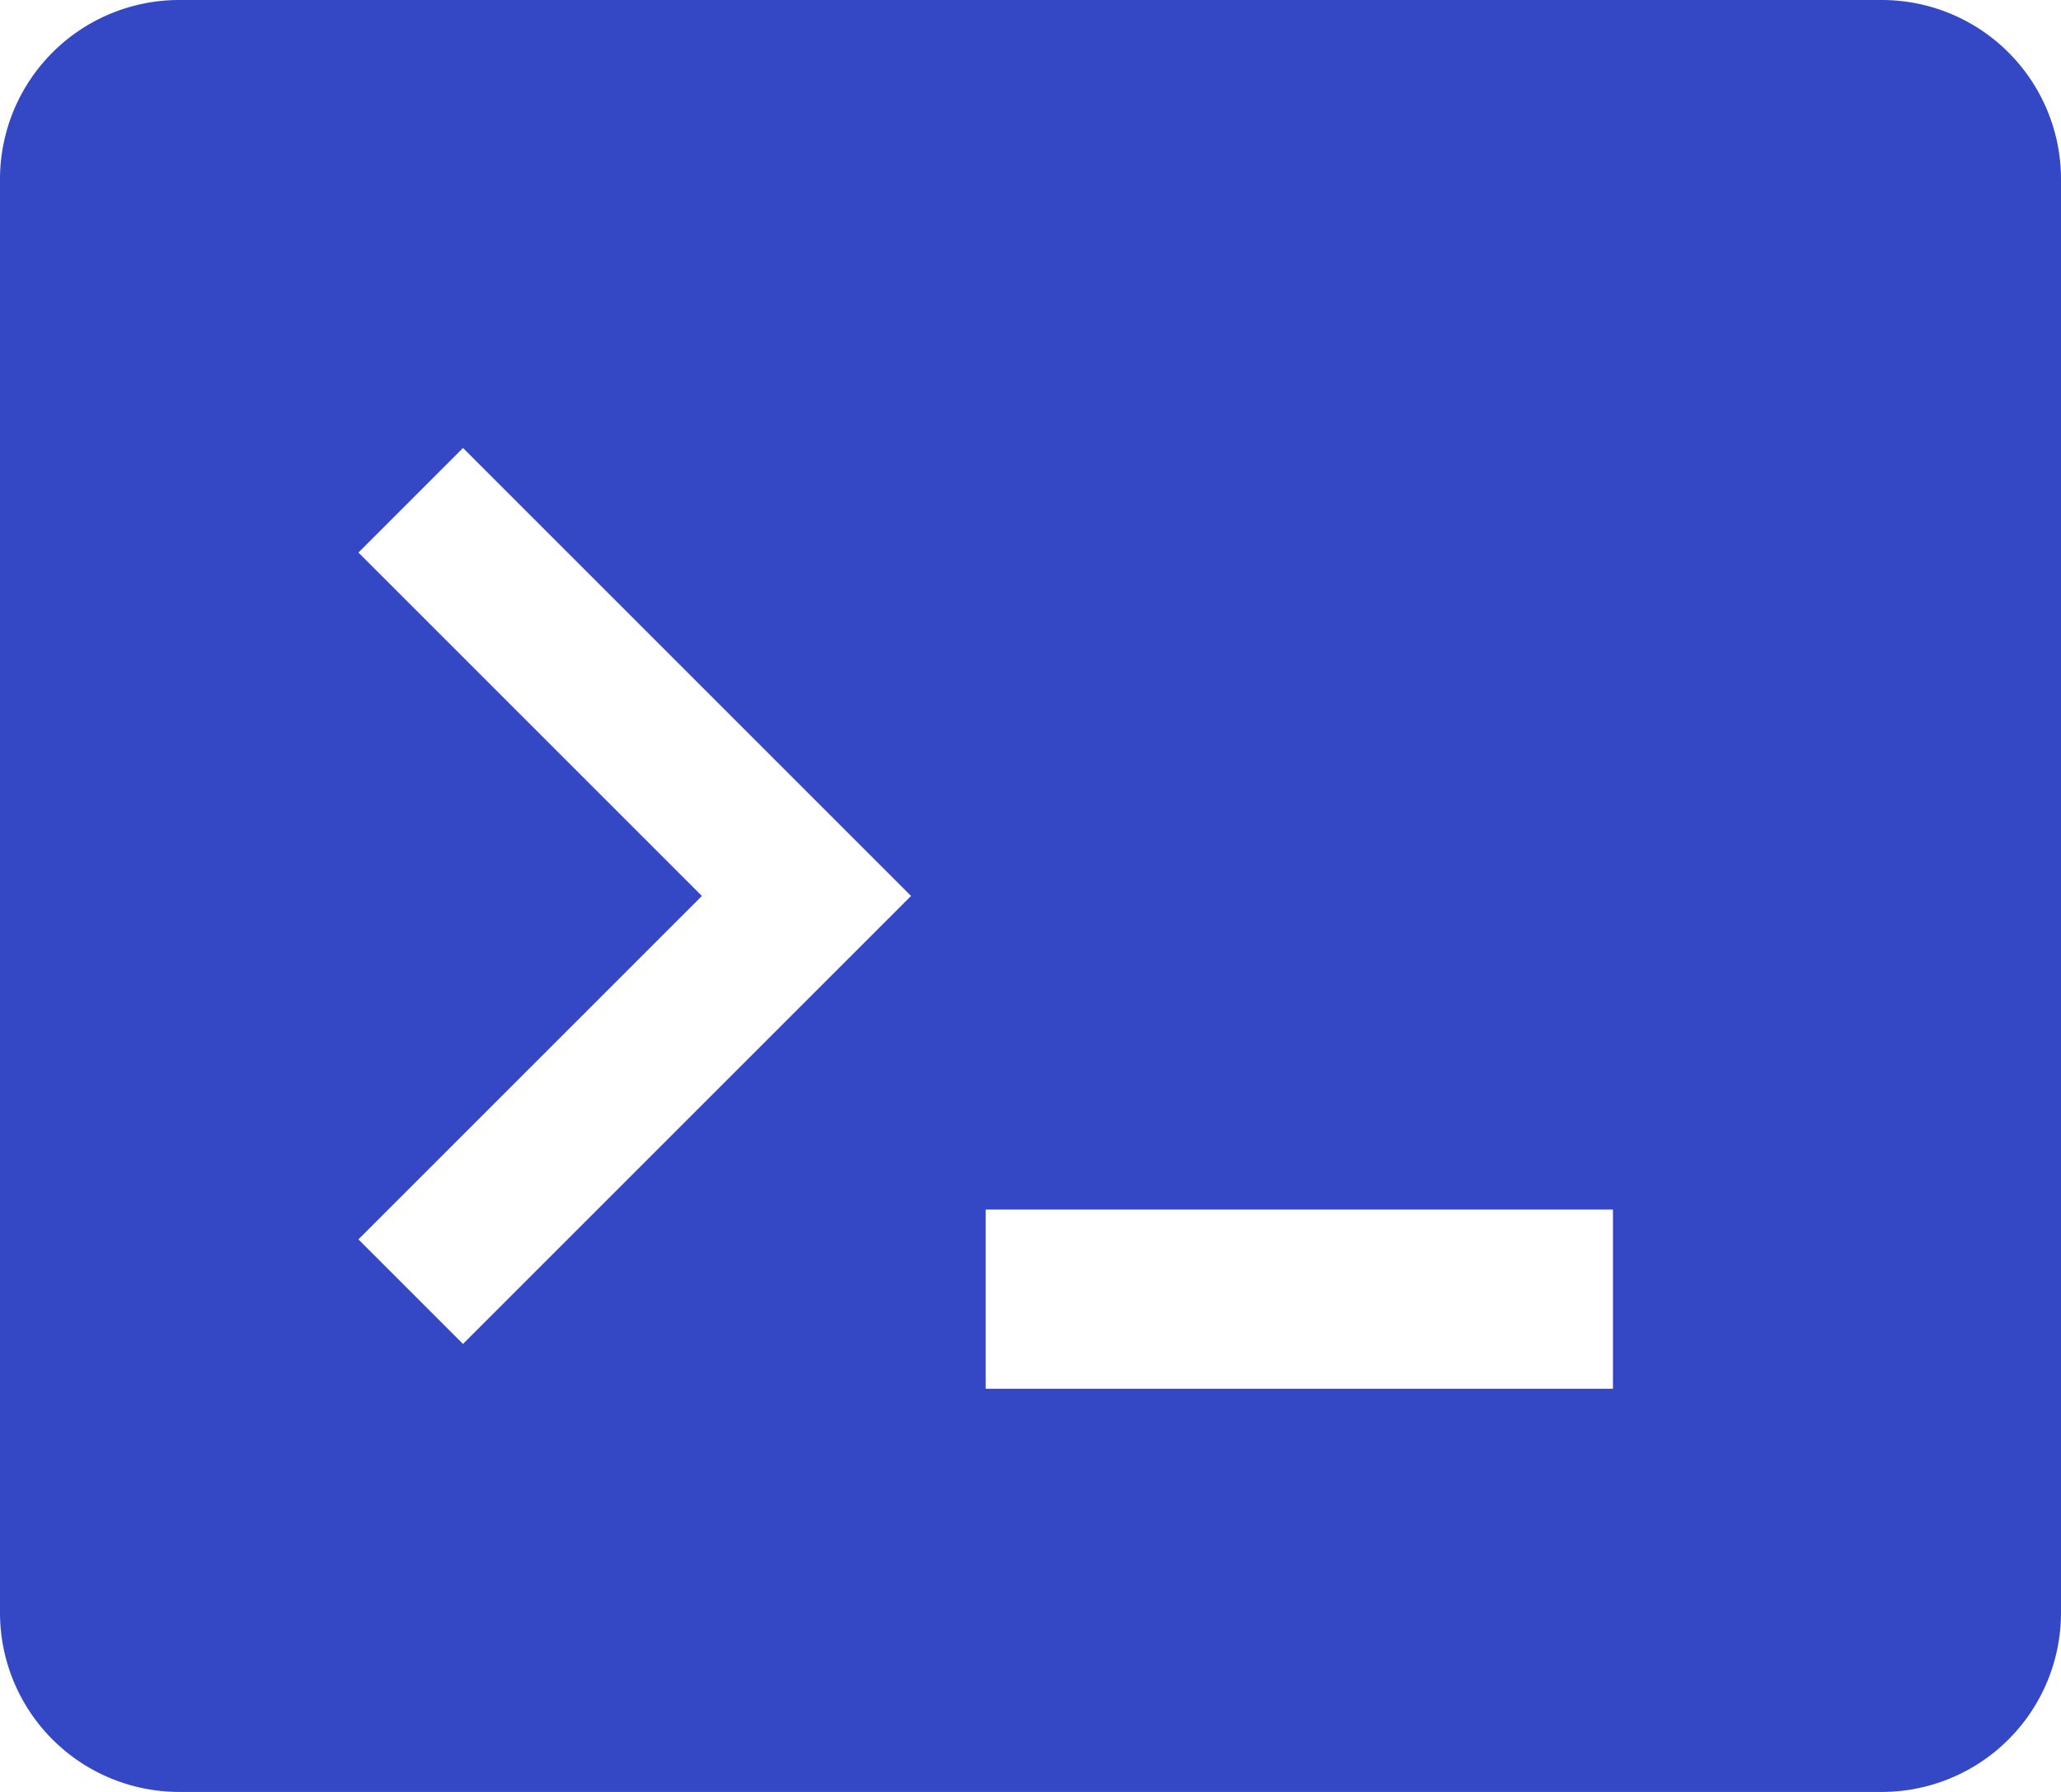
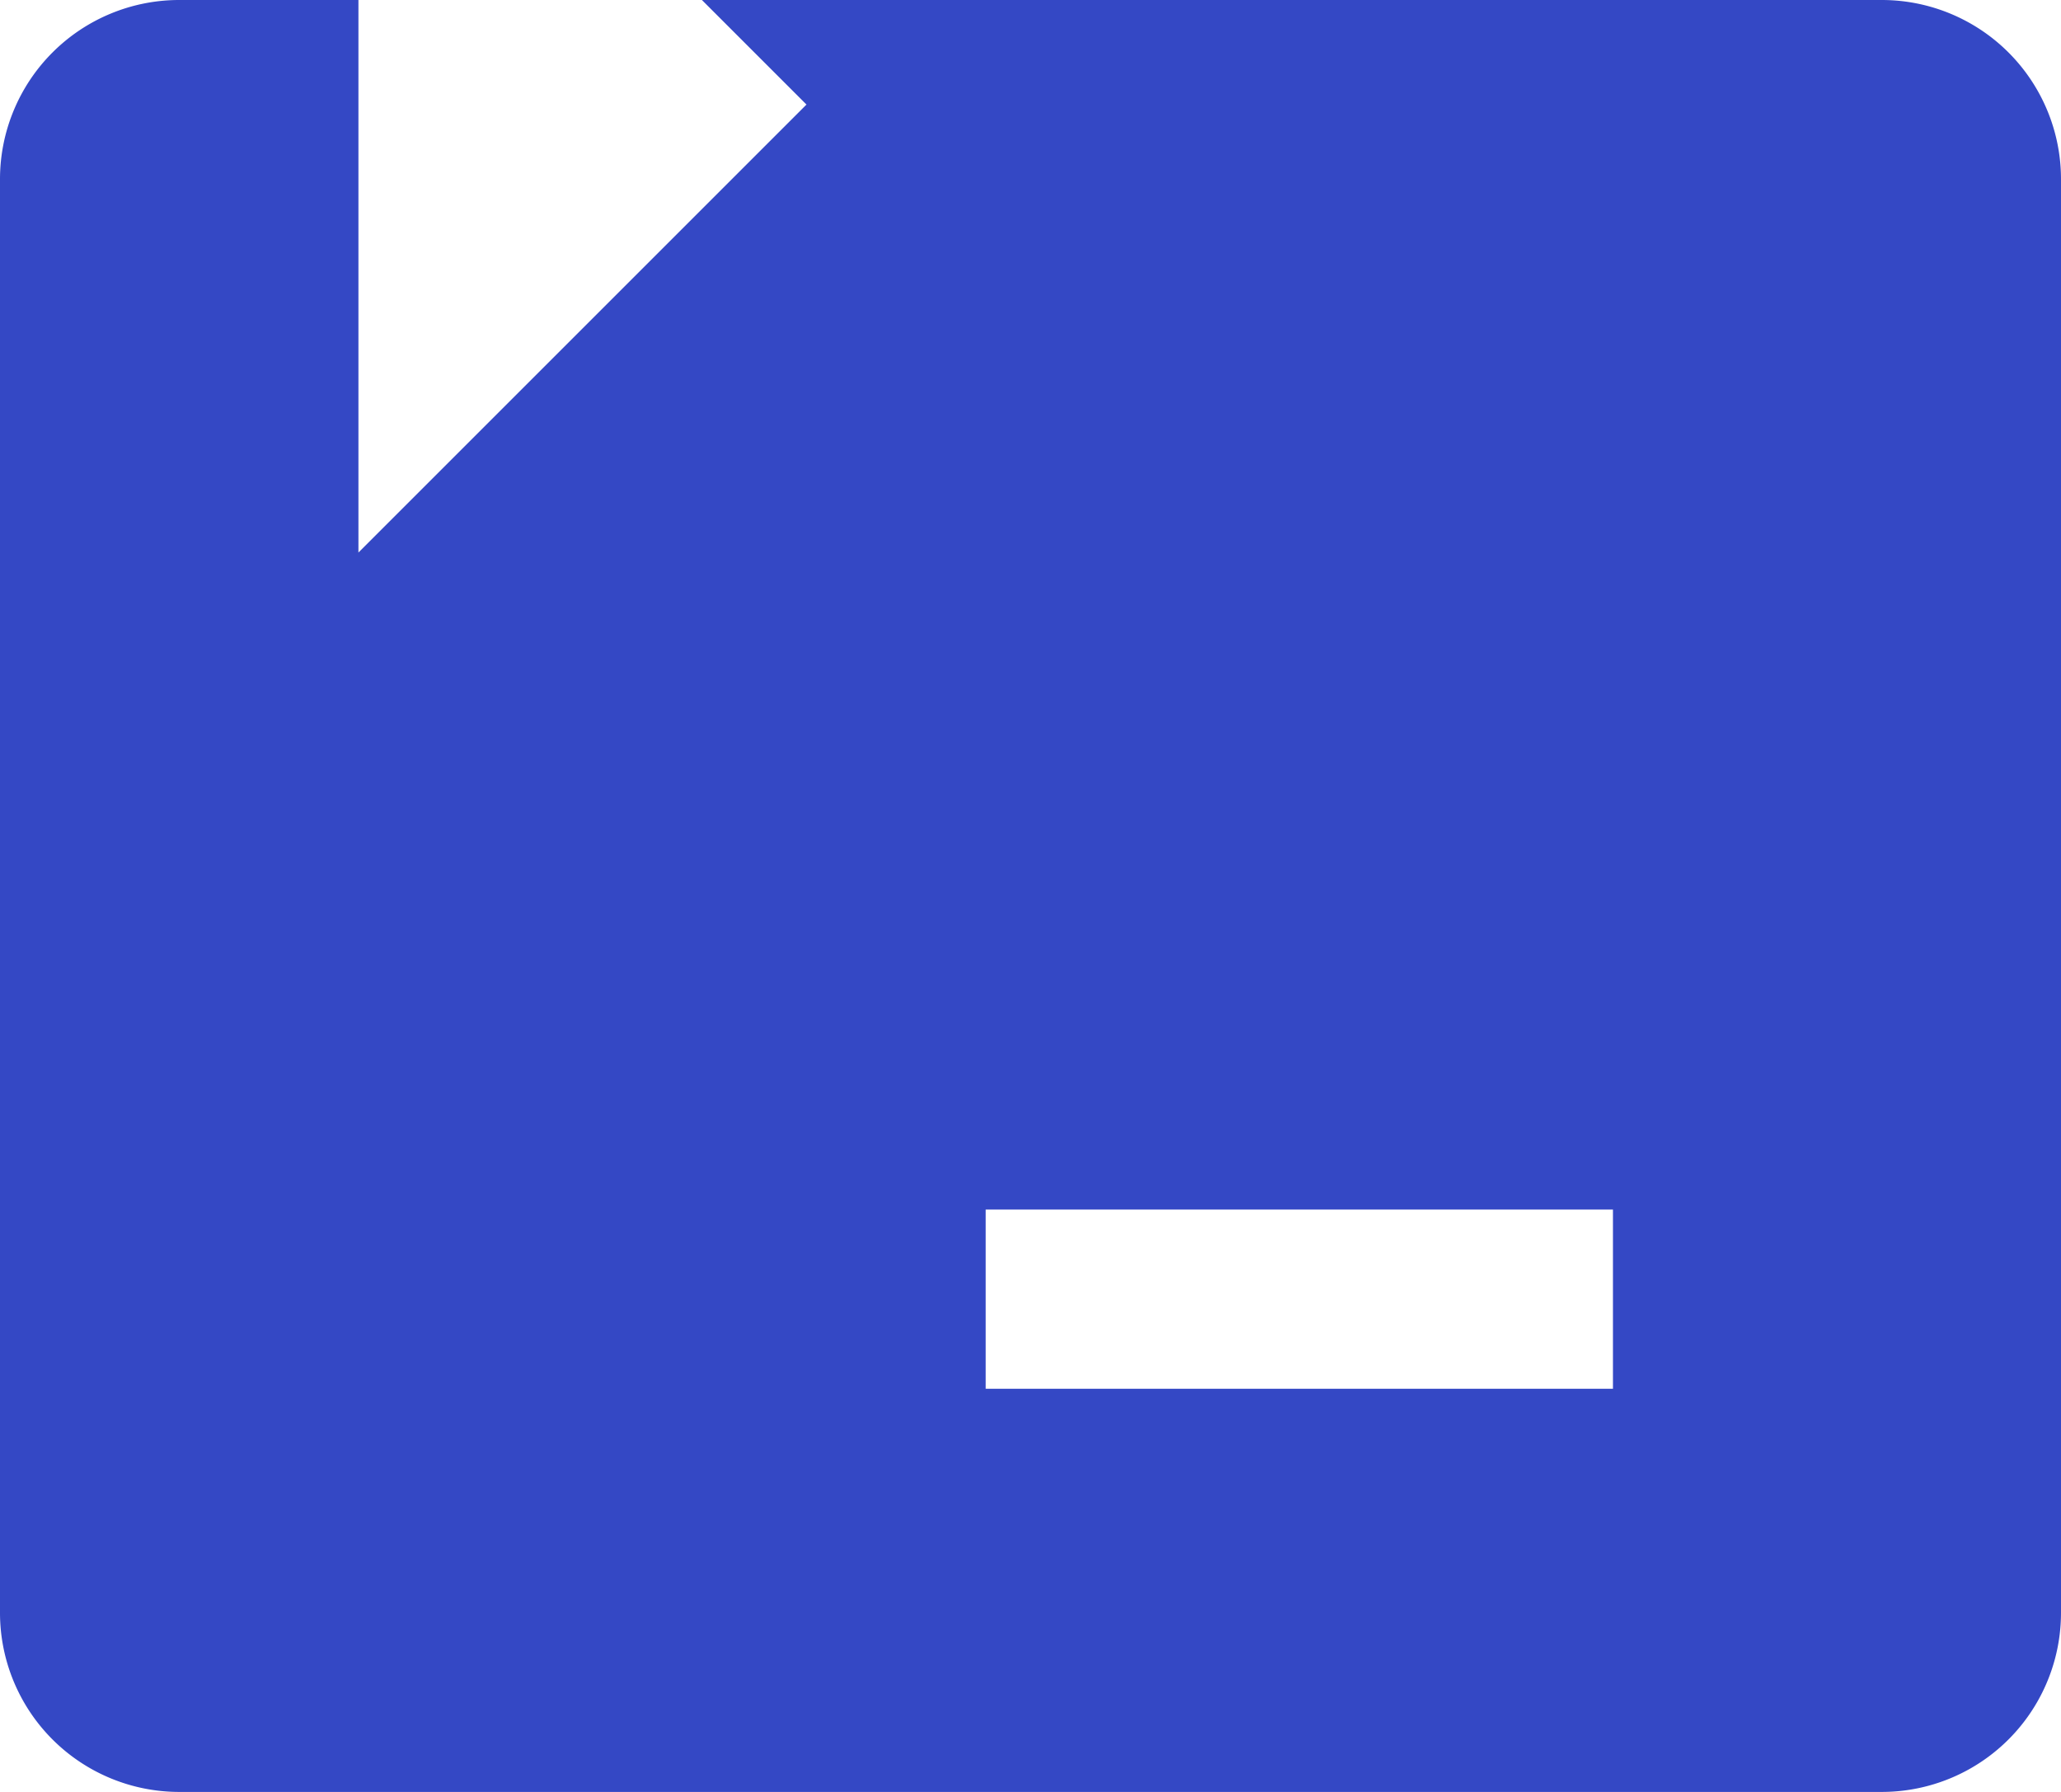
<svg xmlns="http://www.w3.org/2000/svg" width="23" height="20" fill="none">
-   <path fill="#3448C5" fill-rule="evenodd" d="M0 2a2 2 0 0 1 2-2h19a2 2 0 0 1 2 2v16a2 2 0 0 1-2 2H2a2 2 0 0 1-2-2V2Zm4 4.167L7.833 10 4 13.833 5.167 15l5-5-5-5L4 6.167Zm7 9.333h7v-2h-7v2Z" clip-rule="evenodd" />
+   <path fill="#3448C5" fill-rule="evenodd" d="M0 2a2 2 0 0 1 2-2h19a2 2 0 0 1 2 2v16a2 2 0 0 1-2 2H2a2 2 0 0 1-2-2V2Zm4 4.167l5-5-5-5L4 6.167Zm7 9.333h7v-2h-7v2Z" clip-rule="evenodd" />
</svg>